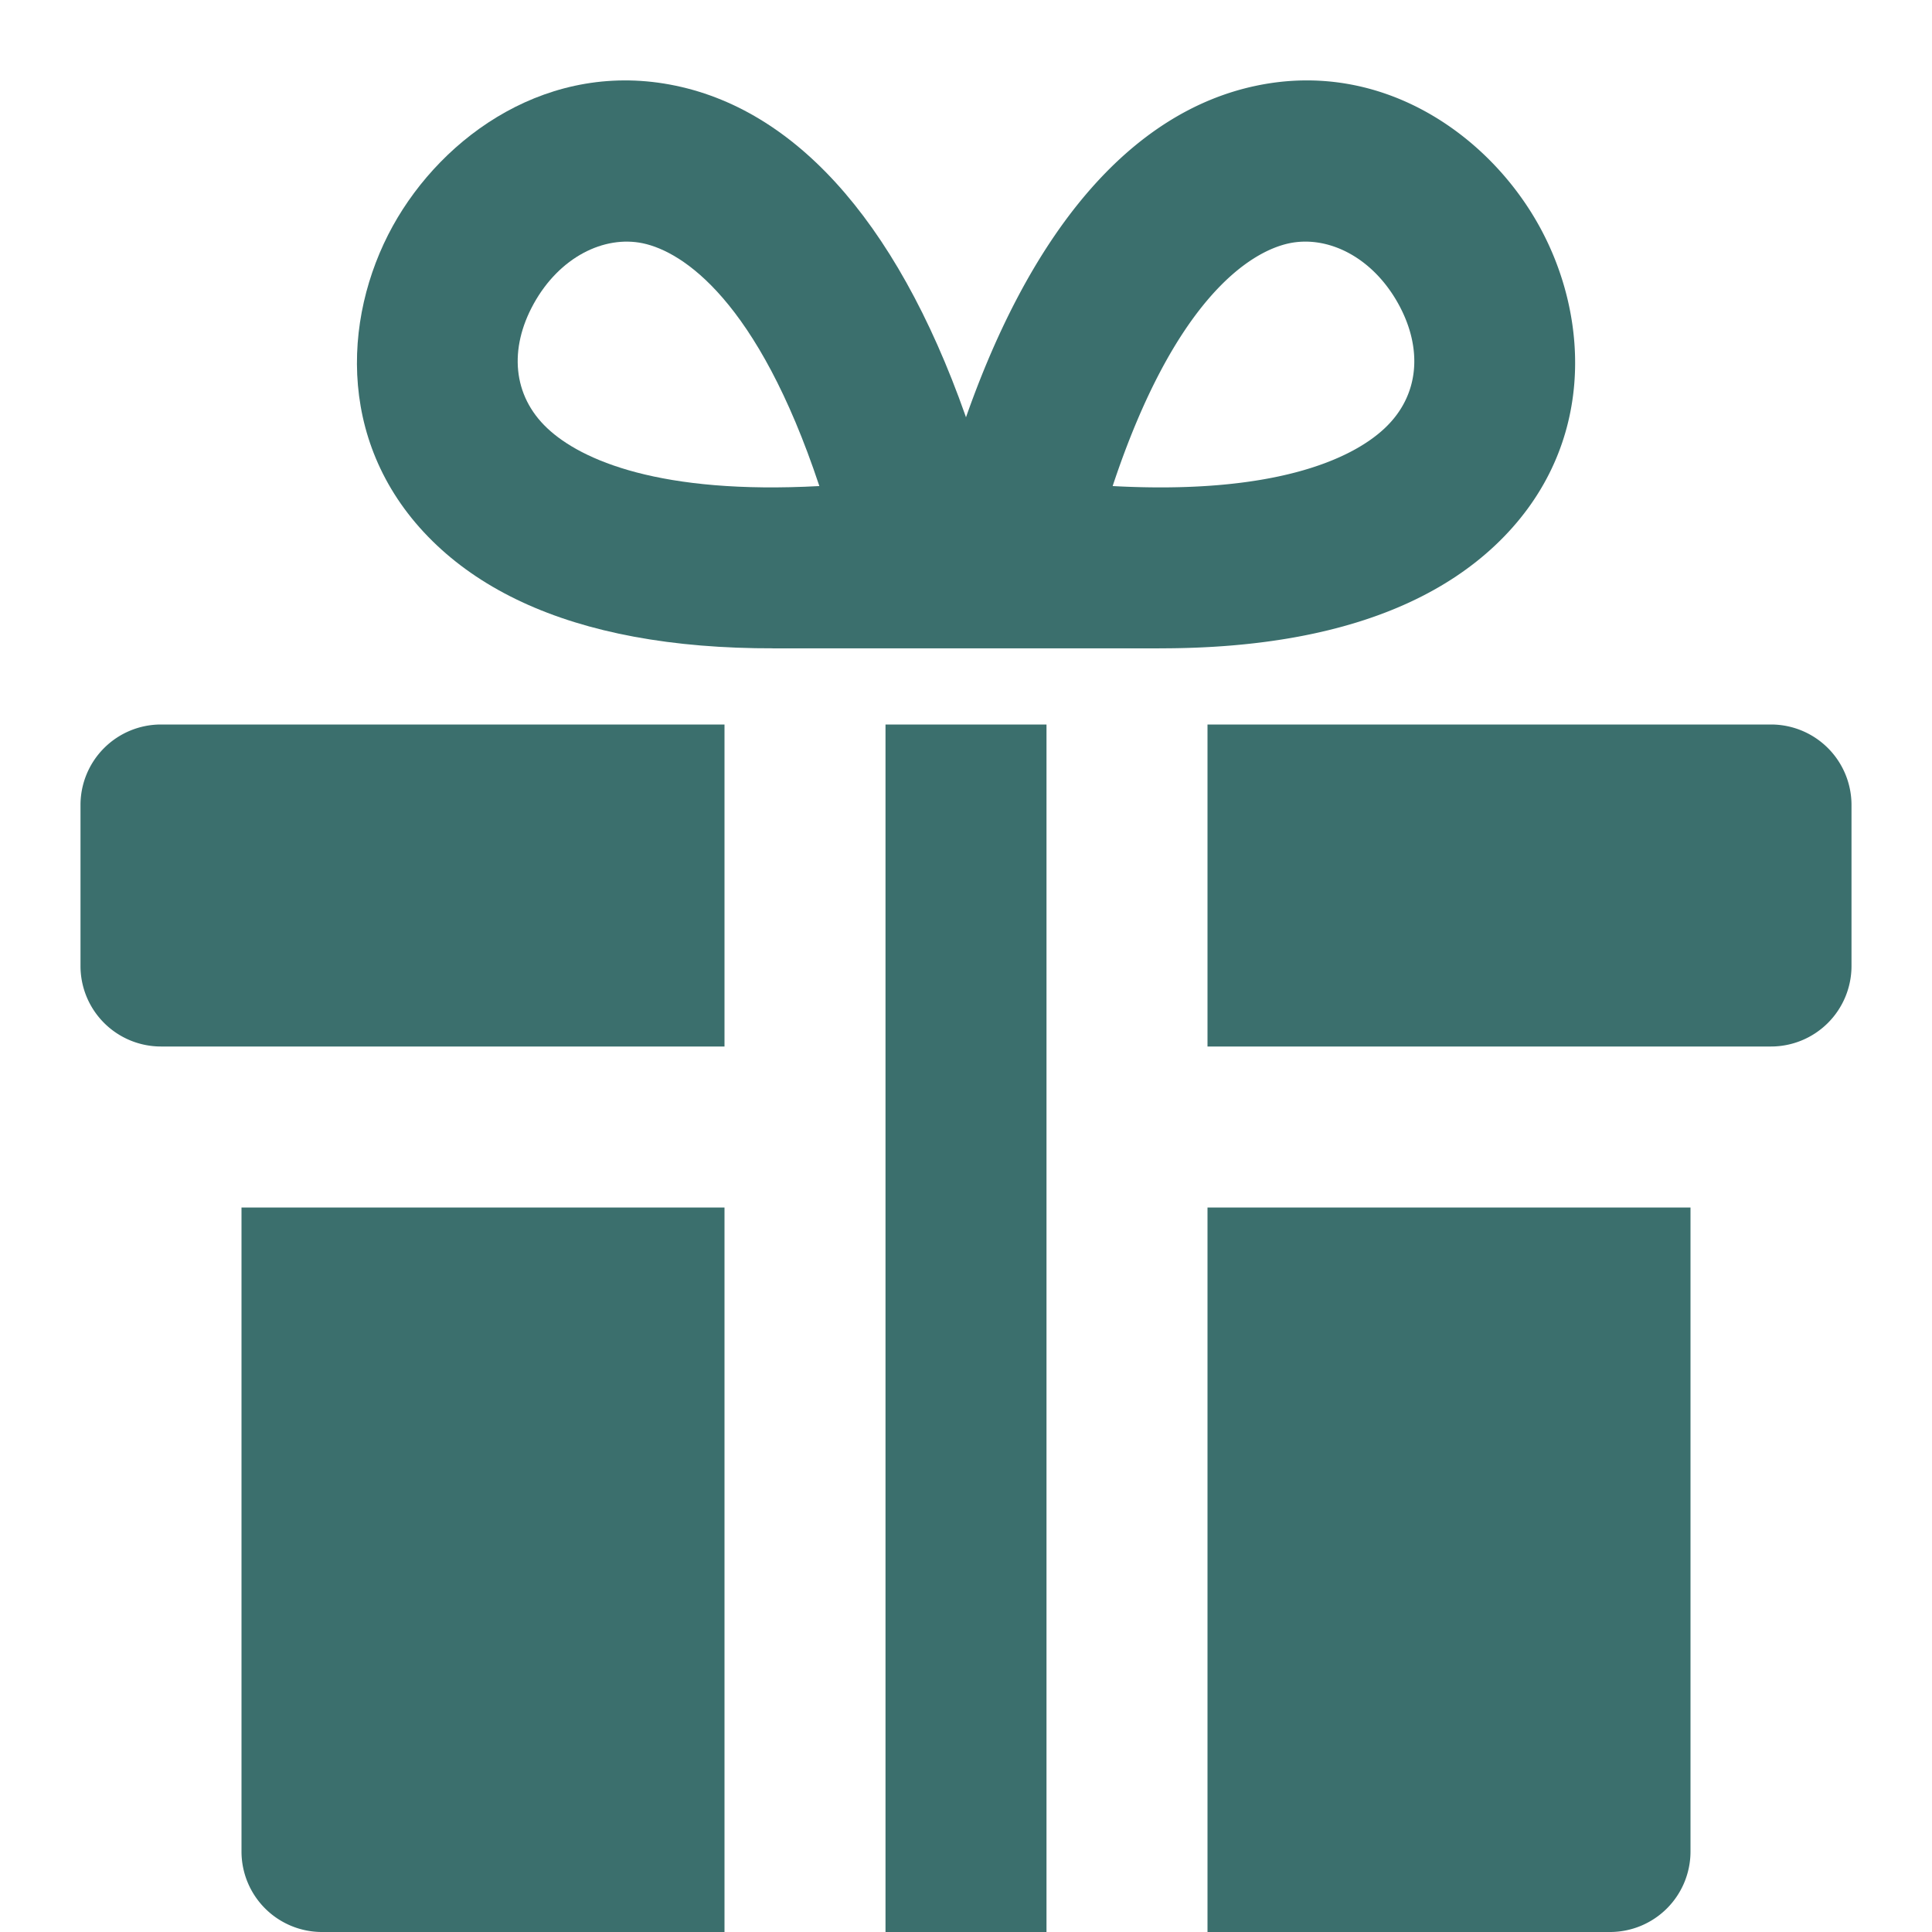
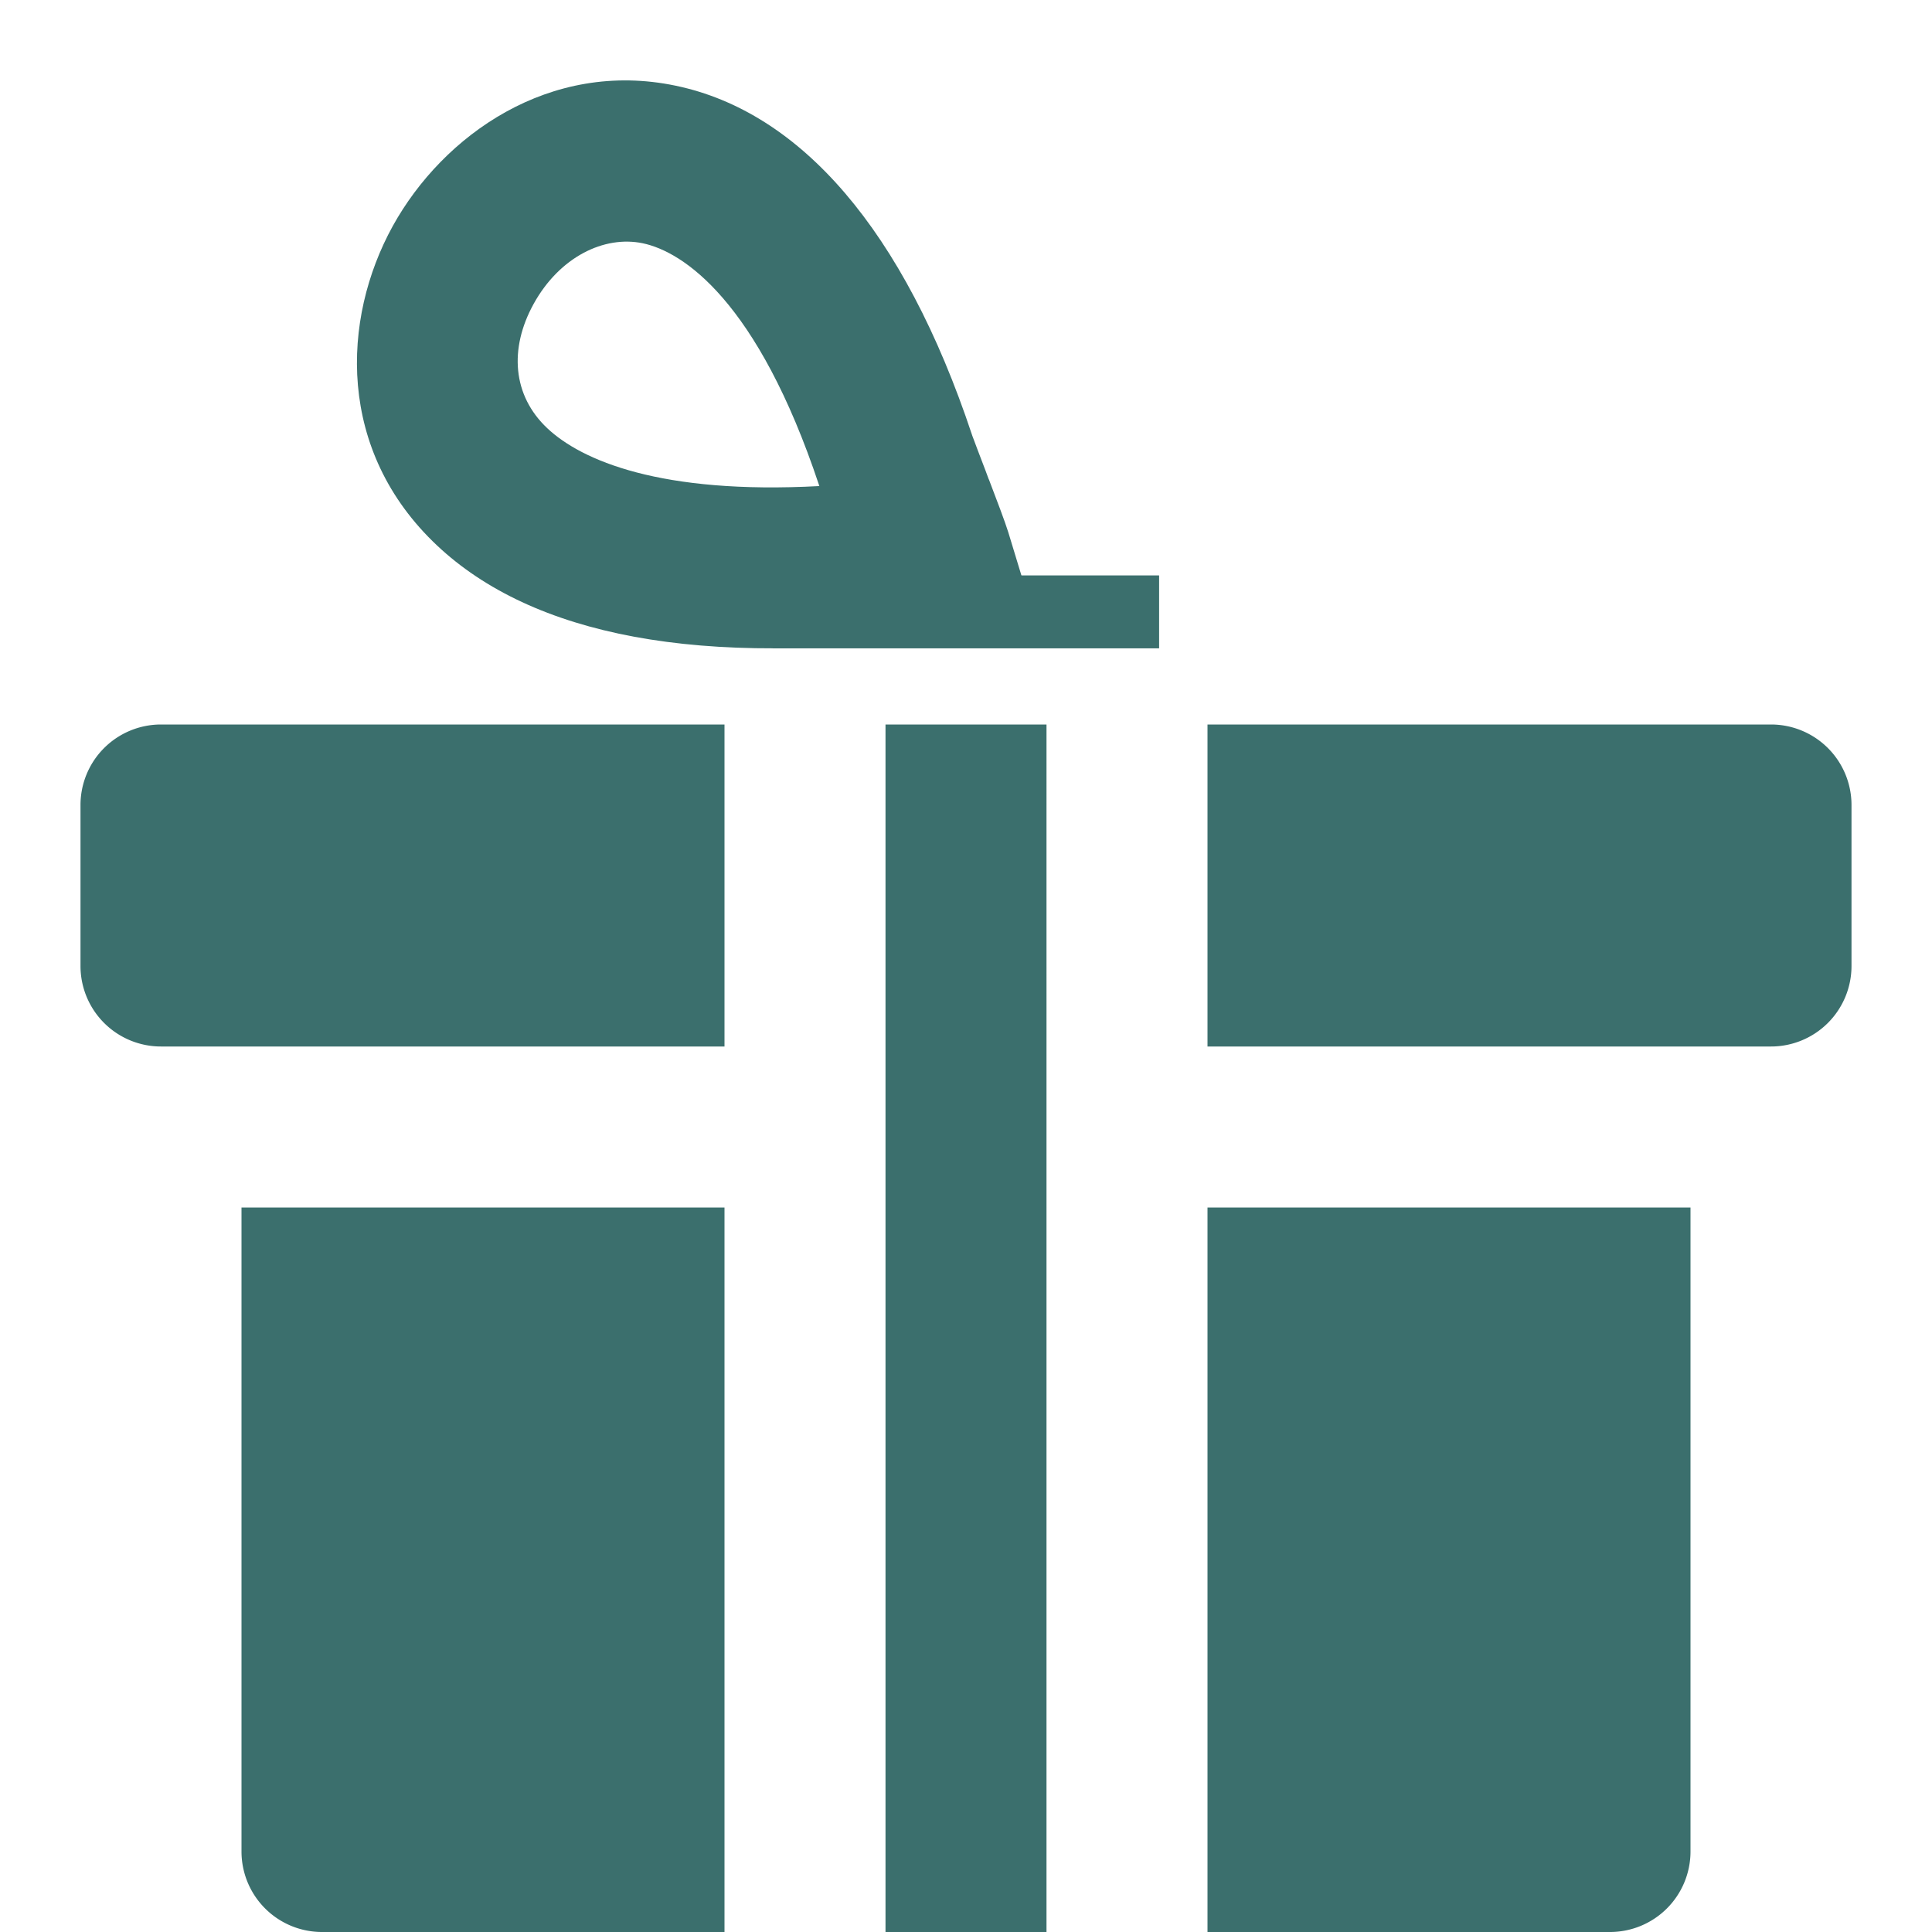
<svg xmlns="http://www.w3.org/2000/svg" viewBox="0 0 24 24">
  <symbol fill="none" viewBox="0 0 24 24" id="e871d909-215a-4c1d-9880-0484415d595e">
    <path fill="#3b6f6d" d="M9.602 7.148h4.797v.906H9.602z" />
-     <path fill-rule="evenodd" clip-rule="evenodd" d="m13.822 6.038.002-.007c.766-2.302 1.694-2.904 2.192-3.009.48-.1 1.033.17 1.355.753.307.557.262 1.139-.17 1.545-.424.399-1.406.825-3.38.718Zm1.783-4.973c-1.547.324-2.832 1.79-3.679 4.335l-.005.015-.015.042a18.296 18.296 0 0 1-.15.393l-.037.1-.004.01c-.088.23-.203.53-.24.651l-.34 1.118 1.158.164c3.018.425 5.1-.008 6.278-1.116 1.25-1.176 1.19-2.81.55-3.969-.624-1.13-1.951-2.071-3.516-1.743Z" fill="#3b6f6d" />
    <path fill-rule="evenodd" clip-rule="evenodd" d="m10.178 6.038-.002-.007C9.41 3.73 8.483 3.127 7.985 3.022c-.481-.1-1.034.17-1.356.753-.307.557-.262 1.139.17 1.545.424.399 1.406.825 3.38.718ZM8.395 1.065c1.548.324 2.832 1.79 3.679 4.335l.005.015.016.042.049.131.1.262.037.1.005.01c.088.23.202.53.239.651l.34 1.118-1.157.164c-3.019.425-5.1-.008-6.278-1.116-1.25-1.176-1.19-2.81-.551-3.969.625-1.13 1.951-2.071 3.516-1.743Z" fill="#3b6f6d" />
    <path d="M11 24h2V9h-2v15ZM3 15h6v9H4a1 1 0 0 1-1-1v-8ZM21 15h-6v9h5a1 1 0 0 0 1-1v-8ZM23 10a1 1 0 0 0-1-1h-7v4h7a1 1 0 0 0 1-1v-2ZM1 10a1 1 0 0 1 1-1h7v4H2a1 1 0 0 1-1-1v-2Z" fill="#3b6f6d" />
  </symbol>
  <use href="#e871d909-215a-4c1d-9880-0484415d595e" fill="#000000" />
</svg>